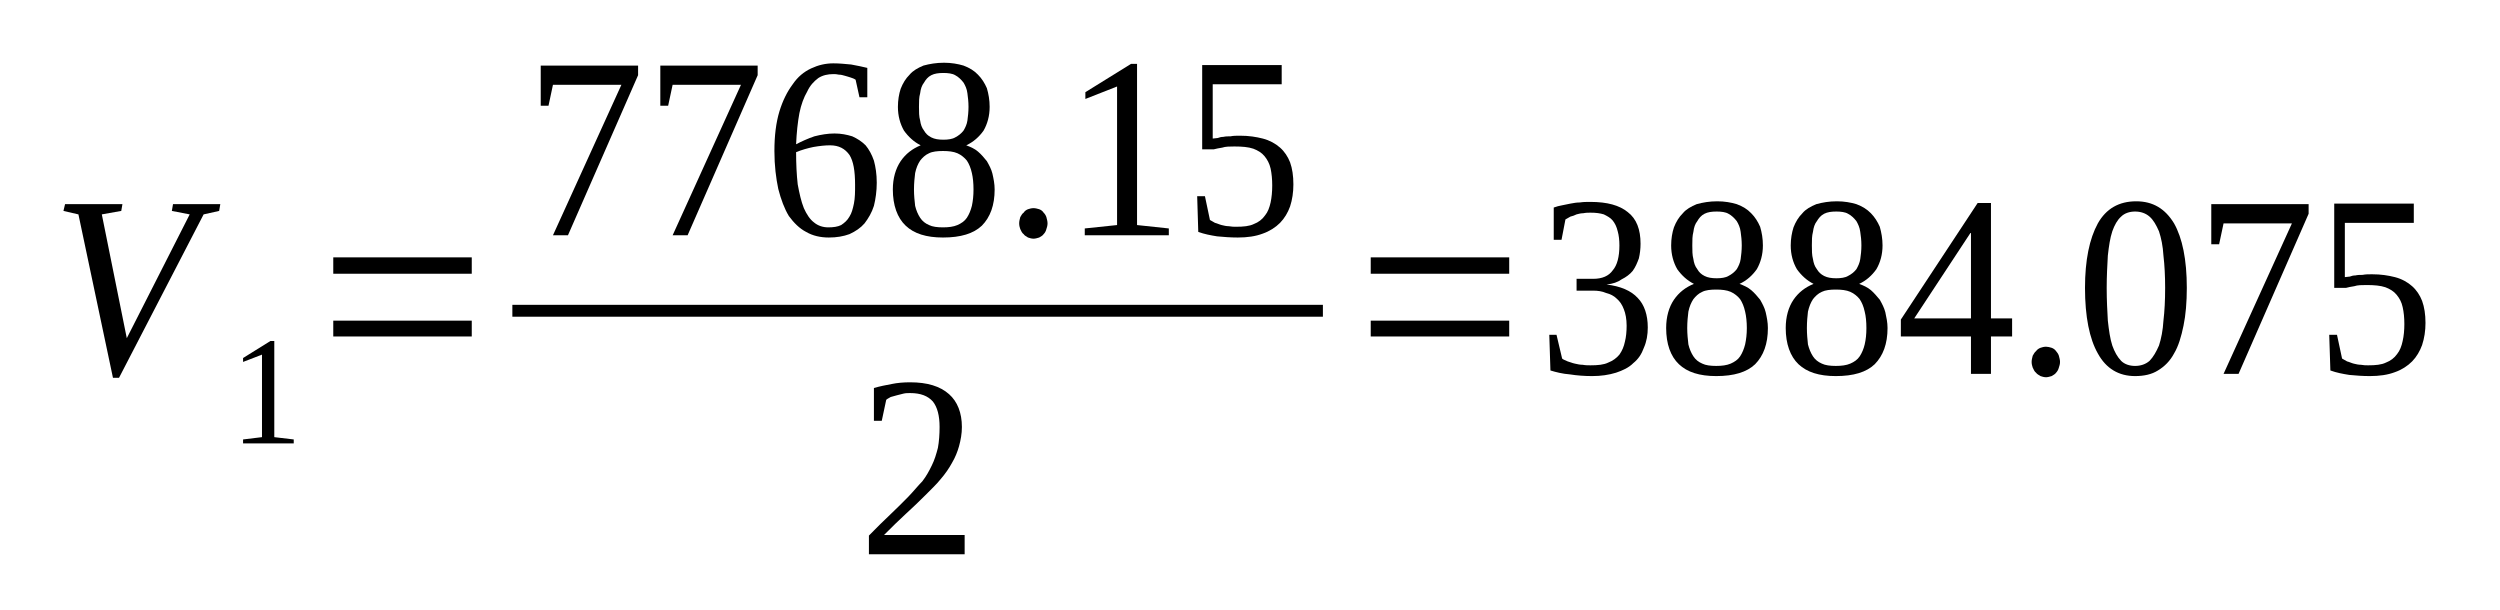
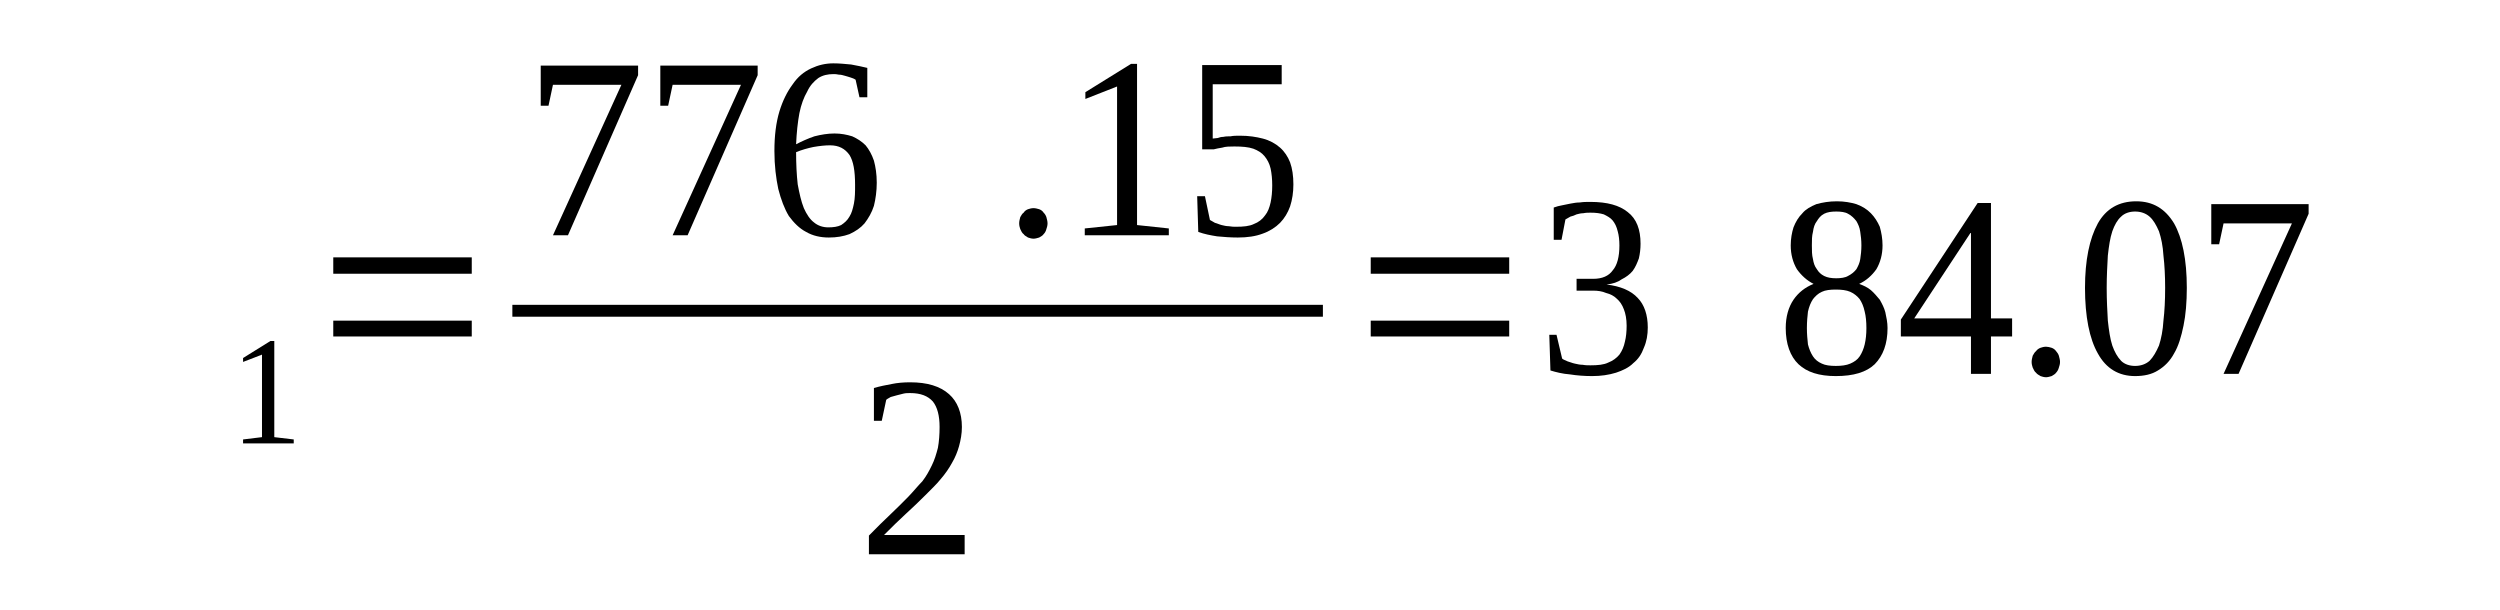
<svg xmlns="http://www.w3.org/2000/svg" height="31pt" version="1.1" viewBox="0 -31 127 31" width="127pt">
  <defs>
    <clipPath id="clip1">
      <path clip-rule="evenodd" d="M0 -31H126.944V-0.029H0V-31" />
    </clipPath>
  </defs>
  <g id="page1">
    <g>
-       <path clip-path="url(#clip1)" d="M11.191 -20.629L11.133 -20.285L10.344 -20.109L6.047 -11.809H5.738L3.984 -20.109L3.223 -20.285L3.305 -20.629H6.219L6.16 -20.285L5.172 -20.109L6.441 -13.82L9.637 -20.109L8.73 -20.285L8.789 -20.629H11.191Z" fill-rule="evenodd" />
      <path clip-path="url(#clip1)" d="M13.934 -8.793L14.922 -8.676V-8.477H12.348V-8.676L13.309 -8.793V-12.985L12.348 -12.614V-12.813L13.735 -13.676H13.934V-8.793Z" fill-rule="evenodd" />
      <path clip-path="url(#clip1)" d="M16.93 -13.907V-14.711H23.965V-13.907H16.93ZM16.93 -17.094V-17.926H23.965V-17.094H16.93Z" fill-rule="evenodd" />
      <path clip-path="url(#clip1)" d="M27.864 -25.629H27.469V-27.669H32.415V-27.18L28.852 -19.047H28.09L31.567 -26.692H28.09L27.864 -25.629Z" fill-rule="evenodd" />
      <path clip-path="url(#clip1)" d="M33.942 -25.629H33.544V-27.669H38.489V-27.18L34.93 -19.047H34.169L37.641 -26.692H34.169L33.942 -25.629Z" fill-rule="evenodd" />
      <path clip-path="url(#clip1)" d="M44.539 -21.719C44.539 -21.29 44.481 -20.887 44.395 -20.543C44.286 -20.196 44.114 -19.911 43.919 -19.653C43.719 -19.422 43.465 -19.25 43.153 -19.106C42.844 -18.993 42.504 -18.934 42.106 -18.934C41.684 -18.934 41.29 -19.02 40.95 -19.219C40.61 -19.395 40.329 -19.68 40.075 -20.024C39.848 -20.399 39.676 -20.86 39.536 -21.403C39.422 -21.95 39.34 -22.582 39.34 -23.329C39.34 -24.106 39.422 -24.766 39.594 -25.34C39.762 -25.887 39.989 -26.344 40.27 -26.719C40.524 -27.094 40.836 -27.352 41.204 -27.524C41.571 -27.696 41.938 -27.782 42.333 -27.782C42.618 -27.782 42.926 -27.754 43.239 -27.723C43.547 -27.669 43.805 -27.61 44.059 -27.551V-26.059H43.661L43.465 -26.95C43.379 -27.008 43.294 -27.036 43.211 -27.063C43.126 -27.094 43.012 -27.122 42.926 -27.149C42.813 -27.18 42.731 -27.207 42.618 -27.207C42.504 -27.235 42.419 -27.235 42.333 -27.235C42.051 -27.235 41.797 -27.18 41.571 -27.036C41.344 -26.864 41.149 -26.661 41.004 -26.344C40.836 -26.059 40.696 -25.684 40.61 -25.254C40.524 -24.793 40.469 -24.278 40.442 -23.672C40.723 -23.817 41.036 -23.961 41.372 -24.075C41.711 -24.161 42.051 -24.219 42.391 -24.219C42.731 -24.219 43.012 -24.161 43.294 -24.075C43.547 -23.961 43.774 -23.817 43.973 -23.618C44.141 -23.415 44.286 -23.157 44.395 -22.84C44.481 -22.524 44.539 -22.153 44.539 -21.719ZM42.079 -19.45C42.333 -19.45 42.559 -19.481 42.731 -19.567C42.899 -19.68 43.04 -19.797 43.153 -19.997C43.266 -20.168 43.325 -20.399 43.379 -20.657C43.438 -20.946 43.438 -21.262 43.438 -21.606C43.438 -22.325 43.352 -22.813 43.153 -23.129C42.926 -23.446 42.618 -23.618 42.164 -23.618C41.911 -23.618 41.629 -23.586 41.317 -23.532C41.036 -23.473 40.723 -23.387 40.442 -23.27C40.442 -22.669 40.469 -22.122 40.524 -21.633C40.61 -21.176 40.696 -20.774 40.836 -20.426C40.977 -20.11 41.149 -19.852 41.344 -19.707C41.544 -19.536 41.797 -19.45 42.079 -19.45Z" fill-rule="evenodd" />
-       <path clip-path="url(#clip1)" d="M50.274 -25.571C50.274 -25.11 50.161 -24.707 49.965 -24.364C49.739 -24.047 49.454 -23.79 49.086 -23.618C49.313 -23.532 49.512 -23.446 49.68 -23.301C49.852 -23.157 49.993 -22.985 50.133 -22.813C50.247 -22.61 50.36 -22.411 50.415 -22.18C50.473 -21.922 50.528 -21.665 50.528 -21.375C50.528 -20.571 50.305 -19.969 49.879 -19.536C49.454 -19.133 48.805 -18.934 47.903 -18.934C47.055 -18.934 46.43 -19.133 46.008 -19.536C45.583 -19.938 45.356 -20.571 45.356 -21.375C45.356 -21.95 45.501 -22.438 45.754 -22.813C46.008 -23.184 46.348 -23.446 46.77 -23.618C46.43 -23.79 46.149 -24.047 45.922 -24.364C45.727 -24.707 45.614 -25.11 45.614 -25.571C45.614 -25.915 45.669 -26.231 45.754 -26.489C45.868 -26.778 46.008 -27.008 46.208 -27.207C46.376 -27.411 46.629 -27.551 46.911 -27.669C47.223 -27.754 47.563 -27.813 47.958 -27.813C48.325 -27.813 48.665 -27.754 48.946 -27.669C49.258 -27.551 49.485 -27.411 49.68 -27.207C49.879 -27.008 50.02 -26.778 50.133 -26.52C50.219 -26.231 50.274 -25.915 50.274 -25.571ZM49.454 -21.375C49.454 -21.692 49.426 -21.977 49.372 -22.207C49.313 -22.469 49.231 -22.669 49.118 -22.84C49.004 -22.985 48.833 -23.129 48.637 -23.215C48.438 -23.301 48.184 -23.329 47.903 -23.329C47.618 -23.329 47.364 -23.301 47.196 -23.215C46.997 -23.129 46.856 -22.985 46.743 -22.84C46.629 -22.669 46.544 -22.469 46.489 -22.207C46.461 -21.977 46.43 -21.692 46.43 -21.375C46.43 -21.059 46.461 -20.801 46.489 -20.543C46.544 -20.313 46.629 -20.11 46.743 -19.938C46.856 -19.766 46.997 -19.653 47.196 -19.567C47.364 -19.481 47.618 -19.45 47.903 -19.45C48.184 -19.45 48.438 -19.481 48.637 -19.567C48.833 -19.653 49.004 -19.766 49.118 -19.938C49.231 -20.11 49.313 -20.313 49.372 -20.543C49.426 -20.801 49.454 -21.059 49.454 -21.375ZM49.2 -25.571C49.2 -25.829 49.172 -26.059 49.145 -26.258C49.118 -26.489 49.032 -26.661 48.946 -26.805C48.833 -26.95 48.692 -27.094 48.524 -27.18C48.383 -27.266 48.157 -27.293 47.93 -27.293C47.676 -27.293 47.477 -27.266 47.309 -27.18C47.137 -27.094 47.024 -26.95 46.942 -26.805C46.829 -26.661 46.77 -26.489 46.743 -26.258C46.684 -26.059 46.684 -25.829 46.684 -25.571S46.684 -25.082 46.743 -24.879C46.77 -24.68 46.829 -24.508 46.942 -24.364C47.024 -24.219 47.137 -24.106 47.309 -24.02C47.477 -23.934 47.676 -23.903 47.93 -23.903C48.157 -23.903 48.383 -23.934 48.524 -24.02C48.692 -24.106 48.833 -24.219 48.946 -24.364C49.032 -24.508 49.118 -24.68 49.145 -24.879C49.172 -25.082 49.2 -25.313 49.2 -25.571Z" fill-rule="evenodd" />
      <path clip-path="url(#clip1)" d="M53.215 -19.653C53.215 -19.536 53.184 -19.45 53.157 -19.364C53.129 -19.25 53.075 -19.165 53.016 -19.106C52.961 -19.02 52.876 -18.993 52.79 -18.934C52.704 -18.907 52.594 -18.875 52.508 -18.875C52.395 -18.875 52.309 -18.907 52.223 -18.934C52.141 -18.993 52.055 -19.02 52.001 -19.106C51.915 -19.165 51.887 -19.25 51.829 -19.364C51.801 -19.45 51.774 -19.536 51.774 -19.653C51.774 -19.766 51.801 -19.852 51.829 -19.969C51.887 -20.055 51.915 -20.141 52.001 -20.196C52.055 -20.286 52.141 -20.34 52.223 -20.372C52.309 -20.399 52.395 -20.426 52.508 -20.426C52.594 -20.426 52.704 -20.399 52.79 -20.372C52.876 -20.34 52.961 -20.286 53.016 -20.196C53.075 -20.141 53.129 -20.055 53.157 -19.969C53.184 -19.852 53.215 -19.766 53.215 -19.653Z" fill-rule="evenodd" />
      <path clip-path="url(#clip1)" d="M57.762 -19.567L59.376 -19.395V-19.047H55.106V-19.395L56.747 -19.567V-26.606L55.137 -25.973V-26.317L57.454 -27.754H57.762V-19.567Z" fill-rule="evenodd" />
      <path clip-path="url(#clip1)" d="M62.993 -24.106C63.446 -24.106 63.813 -24.047 64.149 -23.961C64.489 -23.875 64.801 -23.704 65.028 -23.5C65.254 -23.301 65.422 -23.043 65.536 -22.754C65.649 -22.438 65.704 -22.067 65.704 -21.633C65.704 -21.231 65.649 -20.86 65.536 -20.512C65.422 -20.196 65.254 -19.911 65.028 -19.68C64.801 -19.45 64.489 -19.25 64.149 -19.133C63.782 -18.993 63.36 -18.934 62.879 -18.934C62.512 -18.934 62.172 -18.961 61.833 -18.993C61.492 -19.047 61.184 -19.106 60.872 -19.219L60.817 -21.032H61.211L61.465 -19.825C61.551 -19.766 61.637 -19.739 61.719 -19.68C61.833 -19.653 61.946 -19.594 62.059 -19.567C62.172 -19.536 62.313 -19.508 62.426 -19.508C62.567 -19.481 62.68 -19.481 62.793 -19.481C63.161 -19.481 63.473 -19.508 63.7 -19.622C63.926 -19.707 64.122 -19.852 64.262 -20.055C64.407 -20.227 64.489 -20.457 64.547 -20.715C64.602 -20.973 64.629 -21.262 64.629 -21.579C64.629 -21.891 64.602 -22.18 64.547 -22.438C64.489 -22.696 64.376 -22.899 64.235 -23.071C64.094 -23.243 63.895 -23.36 63.669 -23.446C63.414 -23.532 63.106 -23.559 62.707 -23.559C62.485 -23.559 62.258 -23.559 62.086 -23.5C61.918 -23.473 61.778 -23.446 61.665 -23.415H61.071V-27.696H65.11V-26.719H61.606V-23.961C61.692 -23.961 61.778 -23.989 61.86 -23.989C61.946 -24.02 62.032 -24.047 62.145 -24.047C62.258 -24.075 62.399 -24.075 62.512 -24.075C62.653 -24.106 62.821 -24.106 62.993 -24.106Z" fill-rule="evenodd" />
      <path clip-path="url(#clip1)" d="M26.028 -15.515H67.203V-14.911H26.028V-15.515Z" fill-rule="evenodd" />
      <path clip-path="url(#clip1)" d="M49.004 -2.844H44.141V-3.793C44.54 -4.196 44.907 -4.567 45.247 -4.883C45.583 -5.2 45.868 -5.489 46.149 -5.774C46.403 -6.036 46.629 -6.321 46.856 -6.551C47.055 -6.809 47.196 -7.067 47.336 -7.356C47.477 -7.641 47.563 -7.93 47.645 -8.247C47.704 -8.563 47.731 -8.934 47.731 -9.309C47.731 -9.883 47.618 -10.313 47.391 -10.602C47.137 -10.887 46.77 -11.032 46.235 -11.032C46.122 -11.032 46.008 -11.032 45.895 -11.004C45.782 -10.977 45.669 -10.946 45.555 -10.918C45.442 -10.887 45.356 -10.86 45.247 -10.832C45.161 -10.774 45.075 -10.746 45.02 -10.688L44.794 -9.625H44.395V-11.29C44.708 -11.379 44.989 -11.434 45.301 -11.493C45.583 -11.551 45.895 -11.579 46.235 -11.579C47.11 -11.579 47.758 -11.379 48.211 -10.977C48.637 -10.602 48.864 -10.028 48.864 -9.309C48.864 -8.965 48.805 -8.649 48.719 -8.332C48.637 -8.043 48.524 -7.758 48.352 -7.469C48.211 -7.211 48.016 -6.926 47.79 -6.665C47.563 -6.379 47.278 -6.122 46.997 -5.833C46.715 -5.543 46.376 -5.231 46.036 -4.915C45.696 -4.598 45.301 -4.223 44.907 -3.821H49.004V-2.844Z" fill-rule="evenodd" />
      <path clip-path="url(#clip1)" d="M69.633 -13.907V-14.711H76.668V-13.907H69.633ZM69.633 -17.094V-17.926H76.668V-17.094H69.633Z" fill-rule="evenodd" />
      <path clip-path="url(#clip1)" d="M83.707 -14.364C83.707 -13.993 83.649 -13.649 83.508 -13.332C83.395 -13.016 83.227 -12.758 82.973 -12.555C82.747 -12.325 82.434 -12.18 82.094 -12.067C81.727 -11.954 81.332 -11.895 80.879 -11.895C80.512 -11.895 80.118 -11.922 79.751 -11.981C79.383 -12.008 79.043 -12.094 78.762 -12.18L78.704 -13.993H79.071L79.356 -12.786C79.411 -12.727 79.524 -12.7 79.637 -12.641C79.751 -12.614 79.864 -12.555 80.004 -12.528C80.145 -12.497 80.258 -12.469 80.399 -12.469C80.543 -12.442 80.684 -12.442 80.797 -12.442C81.165 -12.442 81.473 -12.469 81.7 -12.582C81.926 -12.668 82.126 -12.813 82.266 -12.985C82.407 -13.188 82.493 -13.387 82.547 -13.649C82.606 -13.876 82.633 -14.165 82.633 -14.454C82.633 -14.797 82.575 -15.082 82.493 -15.286C82.407 -15.516 82.293 -15.688 82.126 -15.832C81.981 -15.973 81.813 -16.059 81.586 -16.118C81.391 -16.204 81.165 -16.235 80.938 -16.235H80.09V-16.836H80.938C81.391 -16.836 81.727 -16.981 81.926 -17.266C82.153 -17.524 82.266 -17.957 82.266 -18.532C82.266 -18.79 82.239 -19.047 82.18 -19.25C82.126 -19.481 82.04 -19.653 81.926 -19.797C81.813 -19.938 81.645 -20.024 81.473 -20.11C81.278 -20.168 81.079 -20.196 80.797 -20.196C80.684 -20.196 80.571 -20.196 80.43 -20.168C80.317 -20.168 80.204 -20.141 80.09 -20.11C79.977 -20.055 79.891 -20.024 79.778 -19.997C79.692 -19.938 79.61 -19.911 79.524 -19.852L79.325 -18.817H78.93V-20.457C79.071 -20.512 79.211 -20.543 79.356 -20.571C79.497 -20.598 79.637 -20.629 79.778 -20.657C79.95 -20.688 80.09 -20.715 80.258 -20.715C80.43 -20.743 80.598 -20.743 80.797 -20.743C81.645 -20.743 82.266 -20.571 82.688 -20.227C83.141 -19.883 83.34 -19.336 83.34 -18.618C83.34 -18.36 83.309 -18.102 83.254 -17.872C83.168 -17.641 83.086 -17.438 82.942 -17.239C82.801 -17.067 82.606 -16.922 82.379 -16.809C82.18 -16.665 81.926 -16.579 81.614 -16.547C82.321 -16.461 82.86 -16.235 83.2 -15.86C83.536 -15.516 83.707 -14.997 83.707 -14.364Z" fill-rule="evenodd" />
-       <path clip-path="url(#clip1)" d="M89.555 -18.532C89.555 -18.071 89.442 -17.668 89.246 -17.325C89.02 -17.008 88.739 -16.75 88.368 -16.579C88.594 -16.493 88.793 -16.407 88.961 -16.262C89.133 -16.118 89.274 -15.946 89.415 -15.774C89.528 -15.571 89.641 -15.372 89.696 -15.141C89.754 -14.883 89.809 -14.626 89.809 -14.336C89.809 -13.532 89.586 -12.93 89.161 -12.497C88.739 -12.094 88.086 -11.895 87.184 -11.895C86.336 -11.895 85.711 -12.094 85.29 -12.497C84.864 -12.899 84.641 -13.532 84.641 -14.336C84.641 -14.911 84.782 -15.399 85.036 -15.774C85.29 -16.145 85.629 -16.407 86.051 -16.579C85.711 -16.75 85.43 -17.008 85.204 -17.325C85.008 -17.668 84.895 -18.071 84.895 -18.532C84.895 -18.875 84.95 -19.192 85.036 -19.45C85.149 -19.739 85.29 -19.969 85.489 -20.168C85.657 -20.372 85.911 -20.512 86.192 -20.629C86.504 -20.715 86.844 -20.774 87.239 -20.774C87.606 -20.774 87.946 -20.715 88.227 -20.629C88.54 -20.512 88.766 -20.372 88.961 -20.168C89.161 -19.969 89.301 -19.739 89.415 -19.481C89.501 -19.192 89.555 -18.875 89.555 -18.532ZM88.739 -14.336C88.739 -14.653 88.707 -14.942 88.653 -15.168C88.594 -15.43 88.512 -15.629 88.399 -15.801C88.286 -15.946 88.114 -16.09 87.918 -16.176C87.719 -16.262 87.465 -16.29 87.184 -16.29C86.899 -16.29 86.645 -16.262 86.477 -16.176C86.278 -16.09 86.137 -15.946 86.024 -15.801C85.911 -15.629 85.825 -15.43 85.77 -15.168C85.743 -14.942 85.711 -14.653 85.711 -14.336S85.743 -13.762 85.77 -13.504C85.825 -13.274 85.911 -13.071 86.024 -12.899C86.137 -12.727 86.278 -12.614 86.477 -12.528C86.645 -12.442 86.899 -12.411 87.184 -12.411C87.465 -12.411 87.719 -12.442 87.918 -12.528C88.114 -12.614 88.286 -12.727 88.399 -12.899C88.512 -13.071 88.594 -13.274 88.653 -13.504C88.707 -13.762 88.739 -14.02 88.739 -14.336ZM88.481 -18.532C88.481 -18.79 88.454 -19.02 88.426 -19.219C88.399 -19.45 88.313 -19.622 88.227 -19.766C88.114 -19.911 87.973 -20.055 87.805 -20.141C87.665 -20.227 87.438 -20.254 87.211 -20.254C86.957 -20.254 86.758 -20.227 86.59 -20.141C86.418 -20.055 86.305 -19.911 86.223 -19.766C86.11 -19.622 86.051 -19.45 86.024 -19.219C85.969 -19.02 85.969 -18.79 85.969 -18.532C85.969 -18.274 85.969 -18.043 86.024 -17.84C86.051 -17.641 86.11 -17.469 86.223 -17.325C86.305 -17.18 86.418 -17.067 86.59 -16.981C86.758 -16.895 86.957 -16.864 87.211 -16.864C87.438 -16.864 87.665 -16.895 87.805 -16.981C87.973 -17.067 88.114 -17.18 88.227 -17.325C88.313 -17.469 88.399 -17.641 88.426 -17.84C88.454 -18.043 88.481 -18.274 88.481 -18.532Z" fill-rule="evenodd" />
      <path clip-path="url(#clip1)" d="M95.633 -18.532C95.633 -18.071 95.52 -17.668 95.321 -17.325C95.094 -17.008 94.813 -16.75 94.446 -16.579C94.672 -16.493 94.868 -16.407 95.04 -16.262C95.207 -16.118 95.348 -15.946 95.493 -15.774C95.606 -15.571 95.715 -15.372 95.774 -15.141C95.829 -14.883 95.887 -14.626 95.887 -14.336C95.887 -13.532 95.661 -12.93 95.235 -12.497C94.813 -12.094 94.165 -11.895 93.258 -11.895C92.411 -11.895 91.79 -12.094 91.364 -12.497C90.942 -12.899 90.715 -13.532 90.715 -14.336C90.715 -14.911 90.856 -15.399 91.11 -15.774C91.364 -16.145 91.704 -16.407 92.129 -16.579C91.79 -16.75 91.508 -17.008 91.282 -17.325C91.082 -17.668 90.969 -18.071 90.969 -18.532C90.969 -18.875 91.028 -19.192 91.11 -19.45C91.223 -19.739 91.364 -19.969 91.563 -20.168C91.731 -20.372 91.985 -20.512 92.27 -20.629C92.579 -20.715 92.918 -20.774 93.317 -20.774C93.684 -20.774 94.02 -20.715 94.305 -20.629C94.614 -20.512 94.84 -20.372 95.04 -20.168C95.235 -19.969 95.379 -19.739 95.493 -19.481C95.575 -19.192 95.633 -18.875 95.633 -18.532ZM94.813 -14.336C94.813 -14.653 94.786 -14.942 94.727 -15.168C94.672 -15.43 94.586 -15.629 94.473 -15.801C94.36 -15.946 94.192 -16.09 93.993 -16.176C93.797 -16.262 93.54 -16.29 93.258 -16.29C92.977 -16.29 92.723 -16.262 92.551 -16.176C92.356 -16.09 92.211 -15.946 92.098 -15.801C91.985 -15.629 91.903 -15.43 91.844 -15.168C91.817 -14.942 91.79 -14.653 91.79 -14.336S91.817 -13.762 91.844 -13.504C91.903 -13.274 91.985 -13.071 92.098 -12.899C92.211 -12.727 92.356 -12.614 92.551 -12.528C92.723 -12.442 92.977 -12.411 93.258 -12.411C93.54 -12.411 93.797 -12.442 93.993 -12.528C94.192 -12.614 94.36 -12.727 94.473 -12.899C94.586 -13.071 94.672 -13.274 94.727 -13.504C94.786 -13.762 94.813 -14.02 94.813 -14.336ZM94.559 -18.532C94.559 -18.79 94.532 -19.02 94.501 -19.219C94.473 -19.45 94.387 -19.622 94.305 -19.766C94.192 -19.911 94.051 -20.055 93.879 -20.141C93.739 -20.227 93.512 -20.254 93.286 -20.254C93.032 -20.254 92.836 -20.227 92.665 -20.141C92.497 -20.055 92.383 -19.911 92.297 -19.766C92.184 -19.622 92.129 -19.45 92.098 -19.219C92.043 -19.02 92.043 -18.79 92.043 -18.532C92.043 -18.274 92.043 -18.043 92.098 -17.84C92.129 -17.641 92.184 -17.469 92.297 -17.325C92.383 -17.18 92.497 -17.067 92.665 -16.981C92.836 -16.895 93.032 -16.864 93.286 -16.864C93.512 -16.864 93.739 -16.895 93.879 -16.981C94.051 -17.067 94.192 -17.18 94.305 -17.325C94.387 -17.469 94.473 -17.641 94.501 -17.84C94.532 -18.043 94.559 -18.274 94.559 -18.532Z" fill-rule="evenodd" />
      <path clip-path="url(#clip1)" d="M101.141 -13.907V-12.008H100.125V-13.907H96.563V-14.766L100.465 -20.688H101.141V-14.825H102.215V-13.907H101.141ZM100.125 -19.165H100.098L97.243 -14.825H100.125V-19.165Z" fill-rule="evenodd" />
      <path clip-path="url(#clip1)" d="M104.649 -12.614C104.649 -12.497 104.618 -12.411 104.59 -12.325C104.563 -12.211 104.504 -12.126 104.45 -12.067C104.391 -11.981 104.309 -11.954 104.223 -11.895C104.137 -11.868 104.024 -11.836 103.942 -11.836C103.829 -11.836 103.743 -11.868 103.657 -11.895C103.575 -11.954 103.489 -11.981 103.43 -12.067C103.348 -12.126 103.321 -12.211 103.262 -12.325C103.235 -12.411 103.207 -12.497 103.207 -12.614C103.207 -12.727 103.235 -12.813 103.262 -12.93C103.321 -13.016 103.348 -13.102 103.43 -13.161C103.489 -13.247 103.575 -13.301 103.657 -13.332C103.743 -13.36 103.829 -13.387 103.942 -13.387C104.024 -13.387 104.137 -13.36 104.223 -13.332C104.309 -13.301 104.391 -13.247 104.45 -13.161C104.504 -13.102 104.563 -13.016 104.59 -12.93C104.618 -12.813 104.649 -12.727 104.649 -12.614Z" fill-rule="evenodd" />
      <path clip-path="url(#clip1)" d="M111.09 -16.375C111.09 -15.657 111.036 -14.997 110.922 -14.454C110.809 -13.907 110.668 -13.418 110.442 -13.043C110.243 -12.668 109.961 -12.383 109.622 -12.18C109.309 -11.981 108.915 -11.895 108.462 -11.895C107.641 -11.895 106.993 -12.27 106.571 -13.043C106.145 -13.79 105.918 -14.911 105.918 -16.375C105.918 -17.786 106.145 -18.875 106.571 -19.653C106.993 -20.399 107.641 -20.774 108.52 -20.774C109.368 -20.774 109.989 -20.399 110.442 -19.653C110.864 -18.907 111.09 -17.813 111.09 -16.375ZM109.989 -16.375C109.989 -16.981 109.961 -17.524 109.903 -18.016C109.875 -18.504 109.789 -18.907 109.676 -19.25C109.536 -19.567 109.395 -19.825 109.196 -19.997C109 -20.168 108.747 -20.254 108.462 -20.254C108.18 -20.254 107.926 -20.168 107.754 -19.997C107.559 -19.825 107.418 -19.567 107.305 -19.25C107.192 -18.907 107.133 -18.504 107.078 -18.016C107.051 -17.524 107.02 -16.981 107.02 -16.375C107.02 -15.743 107.051 -15.2 107.078 -14.711C107.133 -14.223 107.192 -13.79 107.305 -13.446C107.418 -13.129 107.559 -12.872 107.754 -12.668C107.926 -12.497 108.18 -12.411 108.462 -12.411C108.747 -12.411 109 -12.497 109.196 -12.668C109.395 -12.872 109.536 -13.129 109.676 -13.446C109.789 -13.79 109.875 -14.223 109.903 -14.711C109.961 -15.2 109.989 -15.743 109.989 -16.375Z" fill-rule="evenodd" />
      <path clip-path="url(#clip1)" d="M112.731 -18.59H112.333V-20.629H117.278V-20.141L113.719 -12.008H112.957L116.43 -19.653H112.957L112.731 -18.59Z" fill-rule="evenodd" />
-       <path clip-path="url(#clip1)" d="M120.501 -17.067C120.954 -17.067 121.321 -17.008 121.661 -16.922C122.001 -16.836 122.309 -16.665 122.536 -16.461C122.762 -16.262 122.93 -16.004 123.043 -15.715C123.157 -15.399 123.215 -15.028 123.215 -14.594C123.215 -14.192 123.157 -13.821 123.043 -13.473C122.93 -13.161 122.762 -12.872 122.536 -12.641C122.309 -12.411 122.001 -12.211 121.661 -12.094C121.294 -11.954 120.868 -11.895 120.387 -11.895C120.02 -11.895 119.68 -11.922 119.344 -11.954C119.004 -12.008 118.692 -12.067 118.383 -12.18L118.325 -13.993H118.719L118.977 -12.786C119.059 -12.727 119.145 -12.7 119.231 -12.641C119.344 -12.614 119.454 -12.555 119.567 -12.528C119.68 -12.497 119.825 -12.469 119.934 -12.469C120.079 -12.442 120.192 -12.442 120.305 -12.442C120.672 -12.442 120.981 -12.469 121.208 -12.582C121.434 -12.668 121.633 -12.813 121.774 -13.016C121.914 -13.188 122.001 -13.418 122.055 -13.676C122.114 -13.934 122.141 -14.223 122.141 -14.54C122.141 -14.852 122.114 -15.141 122.055 -15.399C122.001 -15.657 121.887 -15.86 121.743 -16.032C121.602 -16.204 121.407 -16.321 121.18 -16.407C120.926 -16.493 120.614 -16.52 120.219 -16.52C119.993 -16.52 119.766 -16.52 119.598 -16.461C119.426 -16.434 119.286 -16.407 119.172 -16.375H118.579V-20.657H122.621V-19.68H119.118V-16.922C119.2 -16.922 119.286 -16.95 119.372 -16.95C119.454 -16.981 119.539 -17.008 119.653 -17.008C119.766 -17.036 119.907 -17.036 120.02 -17.036C120.161 -17.067 120.332 -17.067 120.501 -17.067Z" fill-rule="evenodd" />
    </g>
  </g>
</svg>